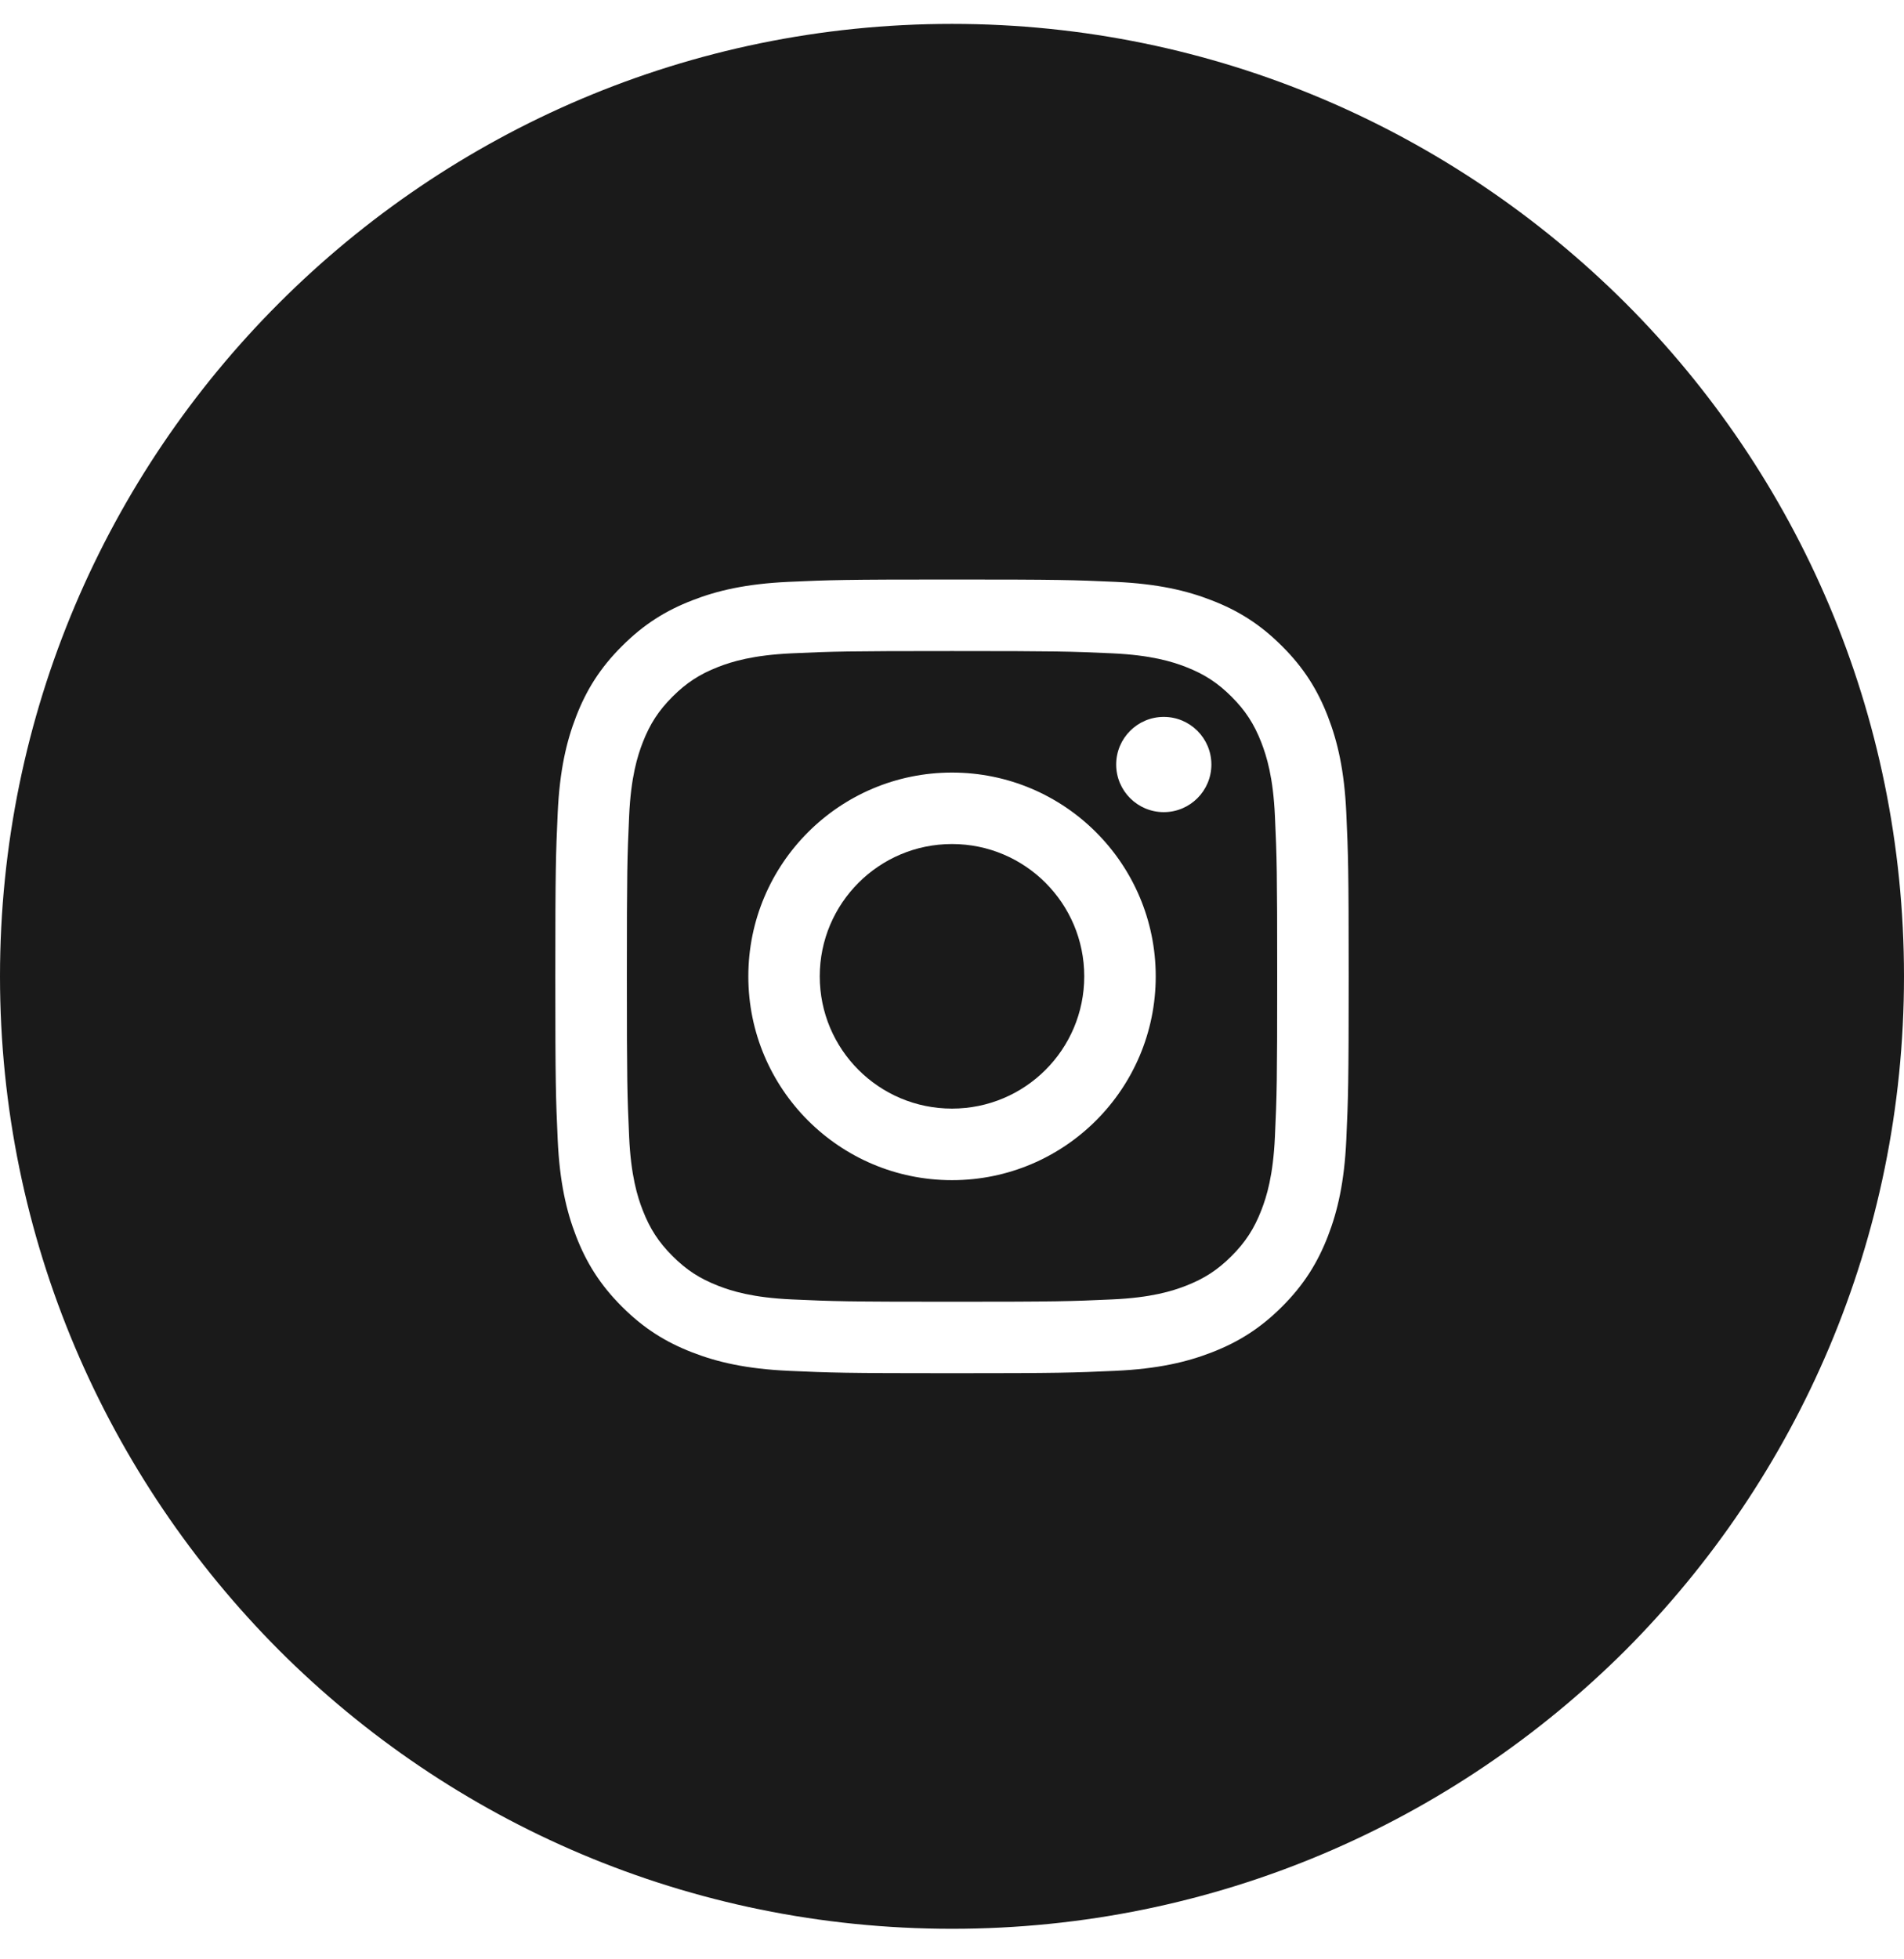
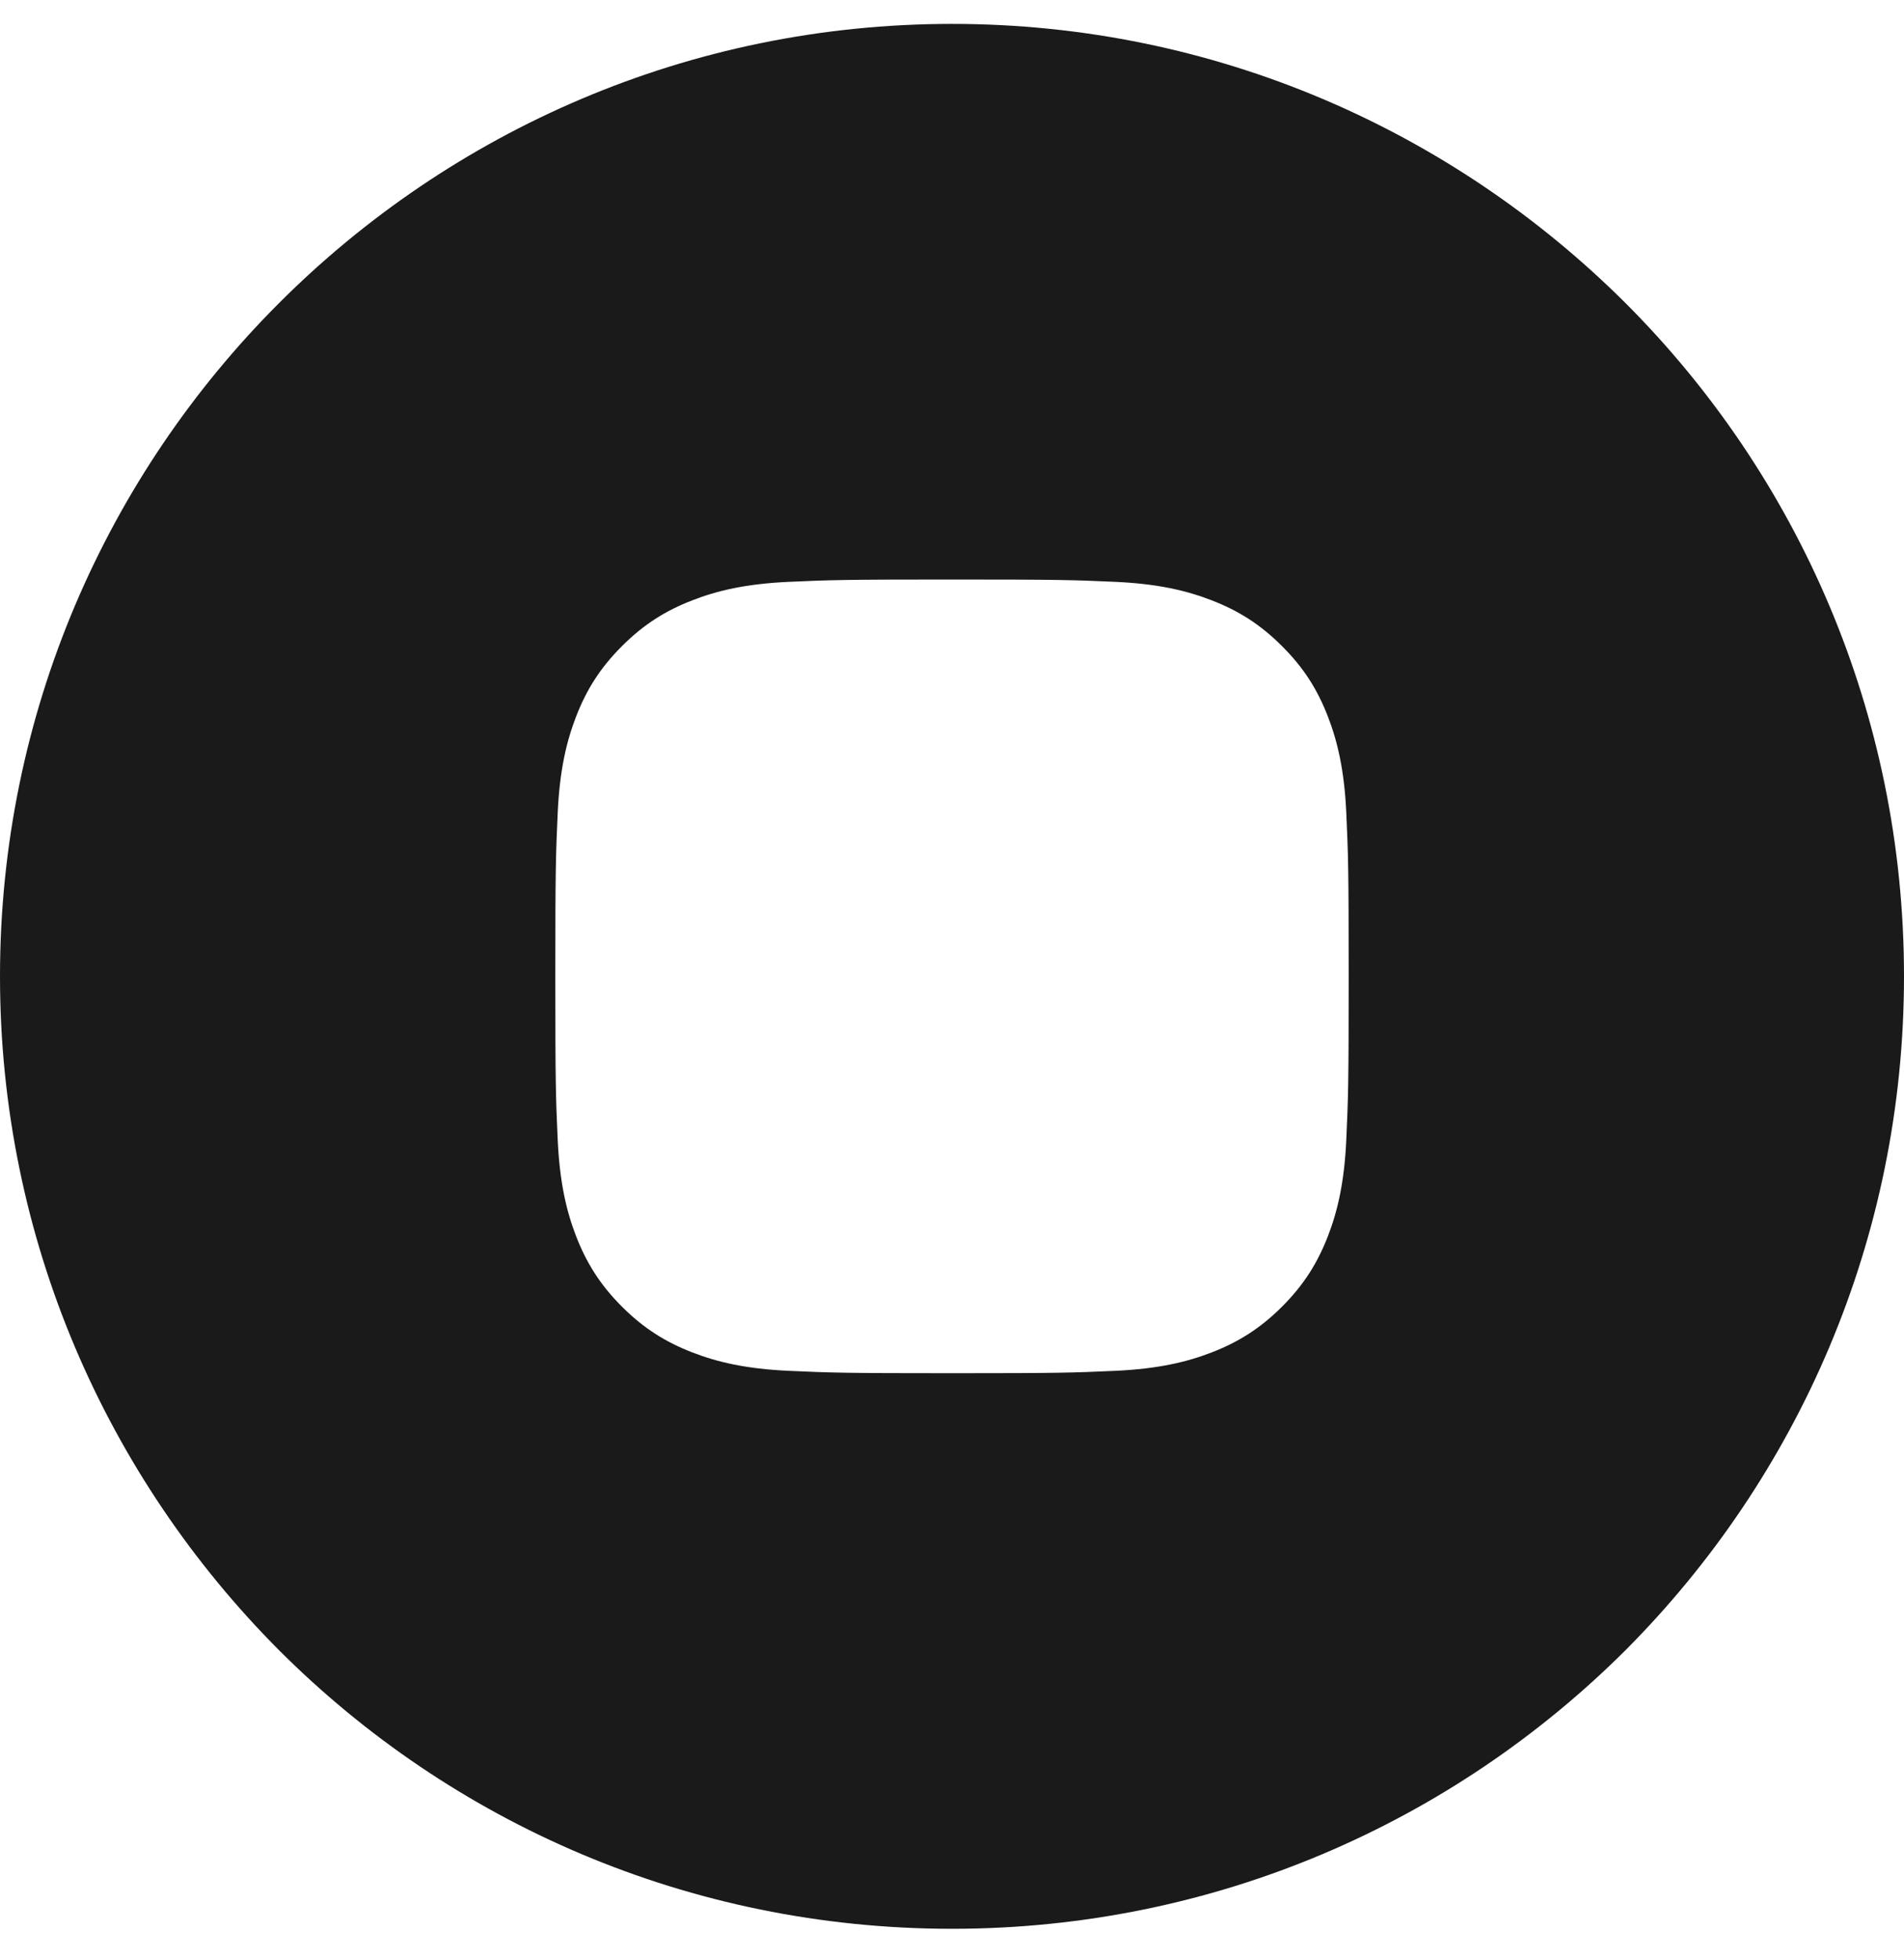
<svg xmlns="http://www.w3.org/2000/svg" width="35px" height="36px" viewBox="0 0 35 36" version="1.1">
  <title>Group</title>
  <desc>Created with Sketch.</desc>
  <g id="Page-14" stroke="none" stroke-width="1" fill="none" fill-rule="evenodd">
    <g id="Arbi-Bathroom-Website-Home-Contatti-Menu" transform="translate(-873, -3162)" fill="#1A1A1A">
      <g id="Group-608" transform="translate(451, -80)">
        <g id="Group" transform="translate(422, 3242.439)">
-           <path d="M17.5,15.069 C16.157,15.069 15.069,16.159 15.069,17.5 C15.069,18.843 16.157,19.93 17.5,19.93 C18.843,19.93 19.931,18.843 19.931,17.5 C19.931,16.159 18.843,15.069 17.5,15.069" id="Fill-566" />
-           <path d="M21.393,14.483 C20.91,14.483 20.518,14.091 20.518,13.608 C20.518,13.125 20.91,12.733 21.393,12.733 C21.876,12.733 22.268,13.125 22.268,13.608 C22.268,14.091 21.876,14.483 21.393,14.483 M17.5,21.245 C15.432,21.245 13.756,19.569 13.756,17.501 C13.756,15.433 15.432,13.756 17.5,13.756 C19.569,13.756 21.245,15.433 21.245,17.501 C21.245,19.569 19.569,21.245 17.5,21.245 M23.185,13.2 C23.052,12.86 22.894,12.617 22.639,12.362 C22.384,12.107 22.141,11.949 21.801,11.816 C21.544,11.716 21.158,11.598 20.447,11.565 C19.678,11.53 19.448,11.523 17.5,11.523 C15.553,11.523 15.323,11.53 14.554,11.565 C13.843,11.598 13.456,11.716 13.2,11.816 C12.86,11.949 12.617,12.107 12.362,12.362 C12.107,12.617 11.949,12.86 11.816,13.2 C11.716,13.458 11.597,13.843 11.565,14.554 C11.53,15.323 11.523,15.553 11.523,17.501 C11.523,19.448 11.53,19.678 11.565,20.447 C11.597,21.158 11.716,21.545 11.816,21.801 C11.949,22.141 12.107,22.384 12.362,22.639 C12.617,22.894 12.86,23.052 13.2,23.185 C13.456,23.285 13.843,23.404 14.554,23.436 C15.323,23.471 15.553,23.479 17.5,23.479 C19.448,23.479 19.678,23.471 20.447,23.436 C21.158,23.404 21.544,23.285 21.801,23.185 C22.141,23.052 22.384,22.894 22.639,22.639 C22.894,22.384 23.052,22.141 23.185,21.801 C23.285,21.545 23.404,21.158 23.436,20.447 C23.471,19.678 23.478,19.448 23.478,17.501 C23.478,15.553 23.471,15.323 23.436,14.554 C23.404,13.843 23.285,13.458 23.185,13.2" id="Fill-568" />
          <path d="M24.748,20.507 C24.712,21.282 24.589,21.813 24.409,22.277 C24.223,22.756 23.974,23.163 23.567,23.569 C23.162,23.974 22.756,24.223 22.276,24.409 C21.812,24.589 21.282,24.712 20.507,24.748 C19.728,24.783 19.48,24.792 17.5,24.792 C15.519,24.792 15.271,24.783 14.493,24.748 C13.718,24.712 13.187,24.589 12.724,24.409 C12.244,24.223 11.838,23.974 11.433,23.569 C11.026,23.163 10.777,22.756 10.591,22.277 C10.411,21.813 10.288,21.282 10.252,20.507 C10.217,19.729 10.208,19.481 10.208,17.5 C10.208,15.52 10.217,15.272 10.252,14.493 C10.288,13.718 10.411,13.188 10.591,12.724 C10.777,12.244 11.026,11.838 11.433,11.433 C11.838,11.027 12.244,10.778 12.724,10.592 C13.187,10.411 13.718,10.288 14.493,10.252 C15.271,10.217 15.519,10.209 17.5,10.209 C19.48,10.209 19.728,10.217 20.507,10.252 C21.282,10.288 21.812,10.411 22.276,10.592 C22.756,10.778 23.162,11.027 23.567,11.433 C23.974,11.838 24.223,12.244 24.409,12.724 C24.589,13.188 24.712,13.718 24.748,14.493 C24.783,15.272 24.792,15.52 24.792,17.5 C24.792,19.481 24.783,19.729 24.748,20.507 M29.881,5.13 C26.707,1.966 22.335,-3.55271368e-15 17.5,-3.55271368e-15 C12.665,-3.55271368e-15 8.293,1.966 5.129,5.13 C1.966,8.293 0,12.665 0,17.5 C0,22.335 1.966,26.707 5.129,29.881 C8.293,33.045 12.665,35 17.5,35 C22.335,35 26.707,33.045 29.881,29.881 C33.045,26.707 35,22.335 35,17.5 C35,12.665 33.045,8.293 29.881,5.13" id="Fill-570" />
        </g>
      </g>
    </g>
  </g>
</svg>